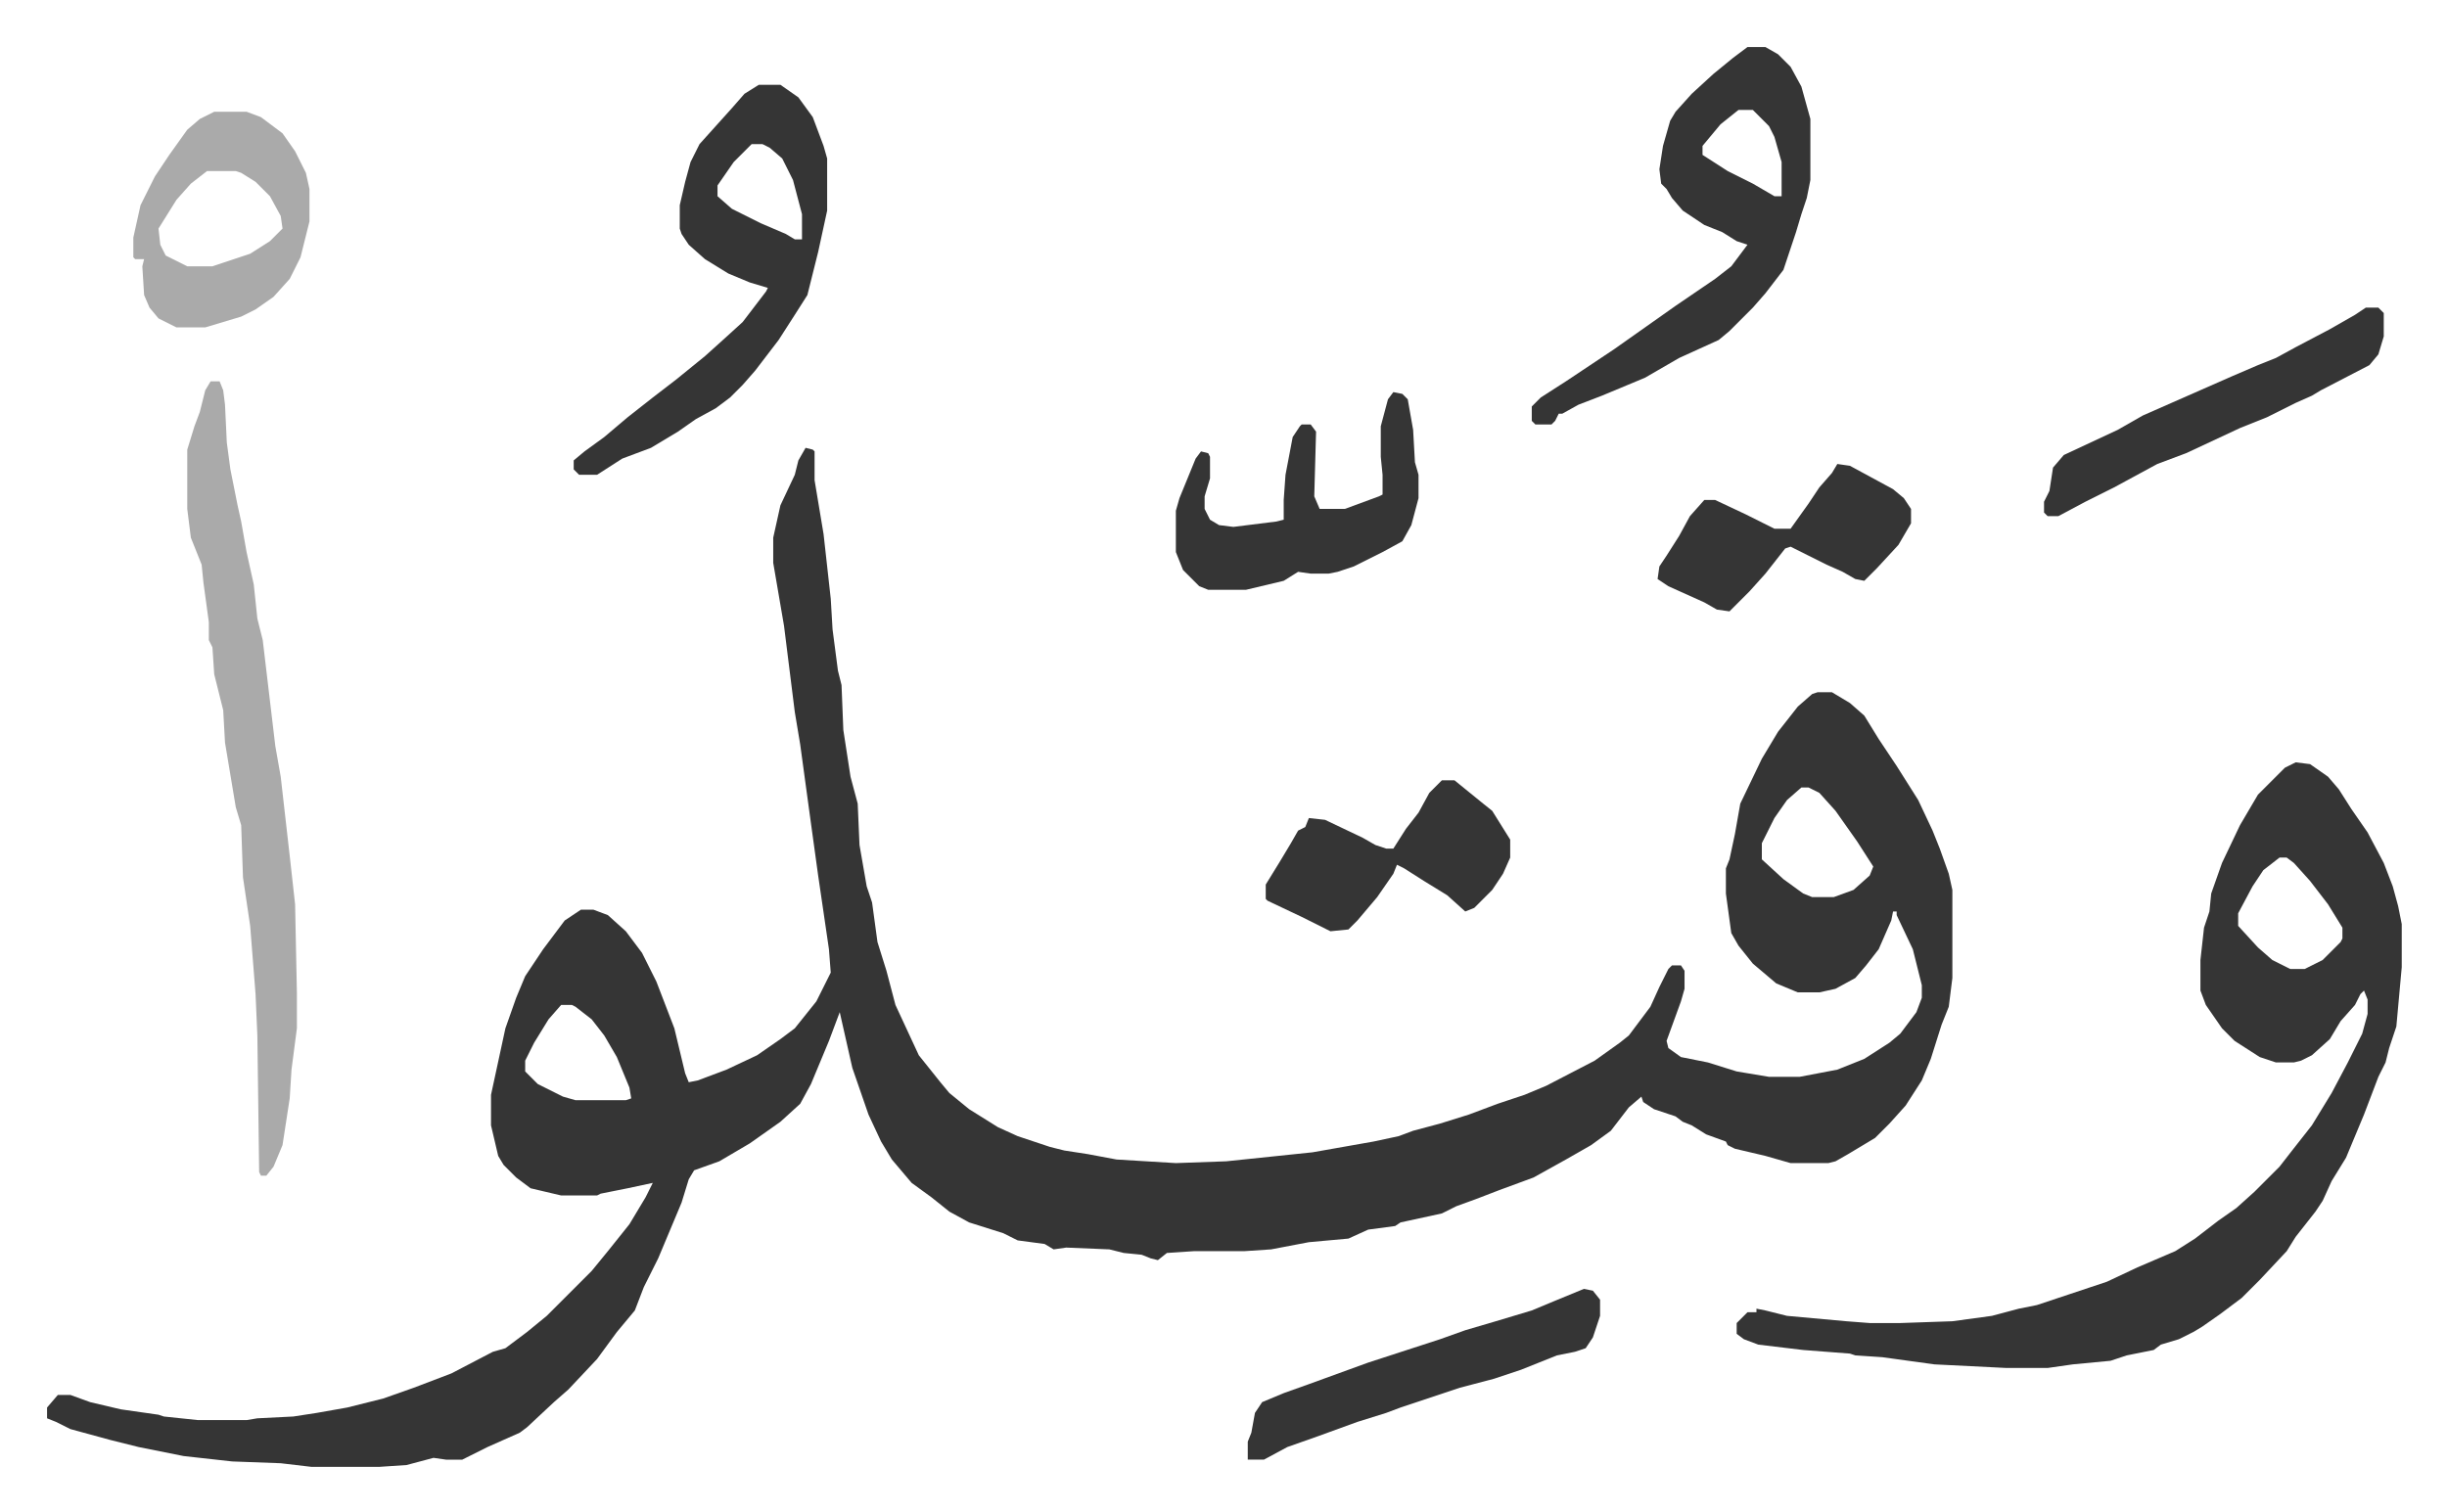
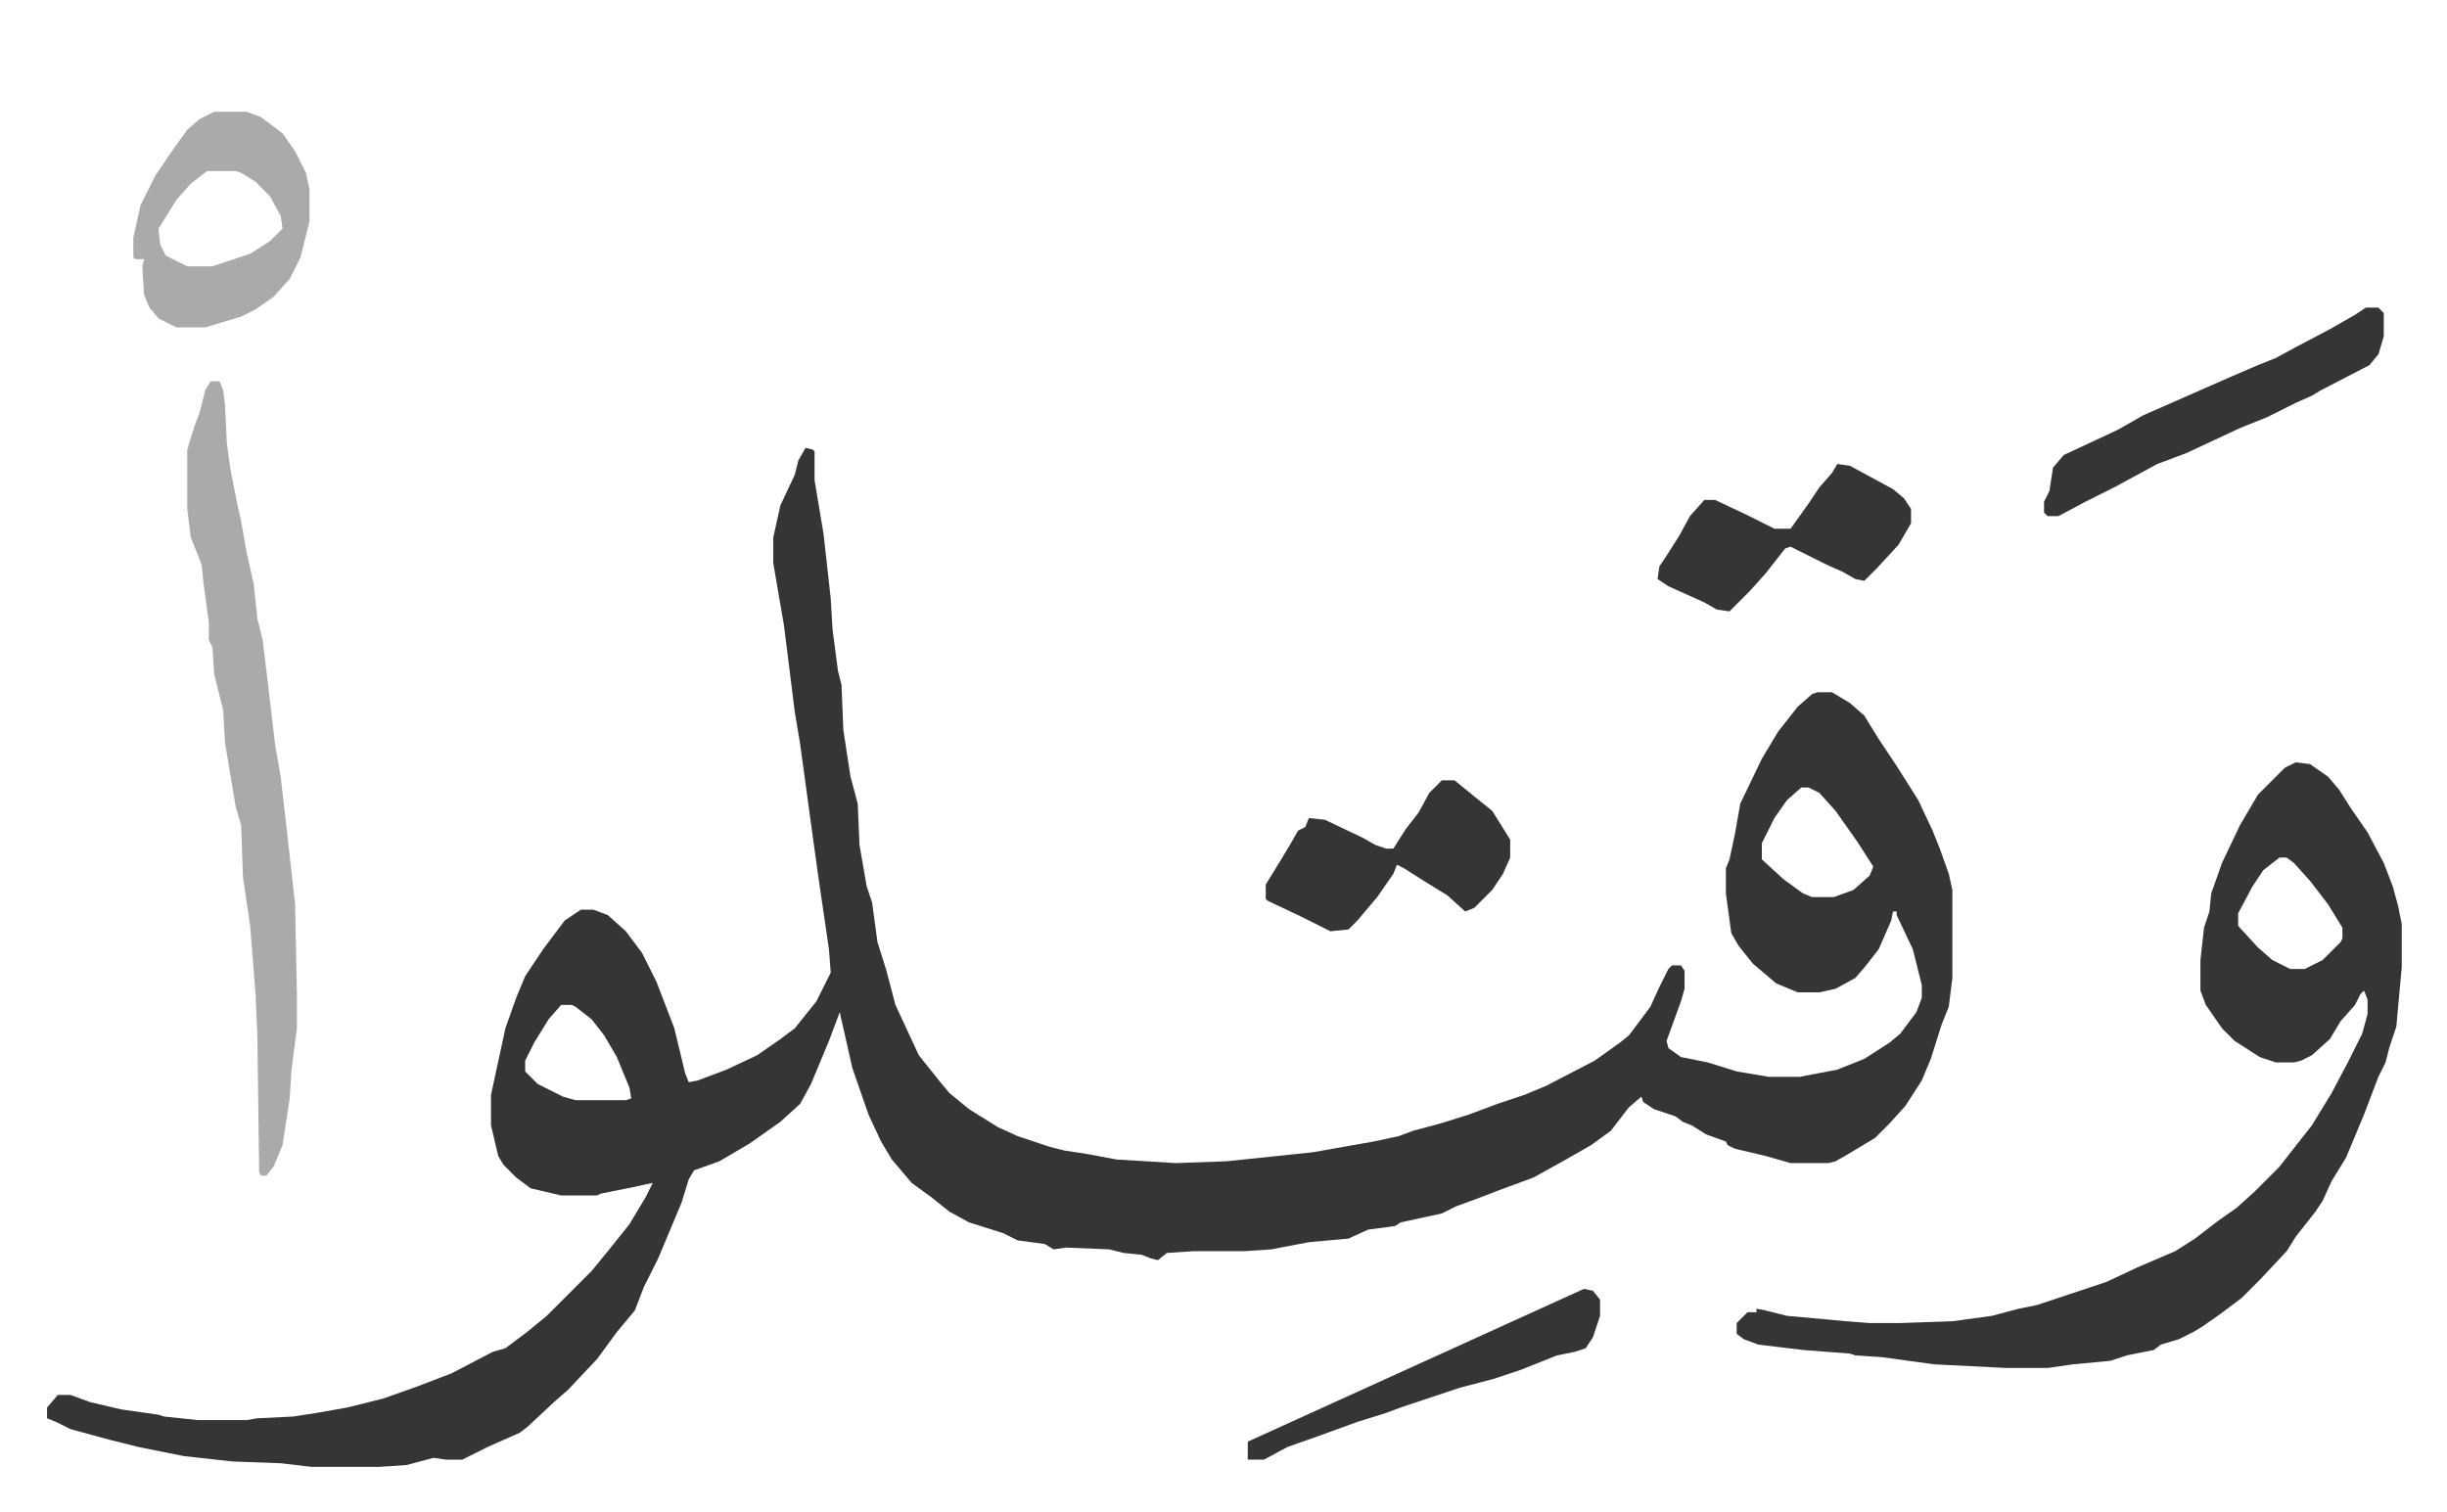
<svg xmlns="http://www.w3.org/2000/svg" role="img" viewBox="-26.18 306.82 1361.36 841.36">
  <path fill="#353535" id="rule_normal" d="M422 556l4 1 1 1v16l5 30 4 36 1 17 3 23 2 8 1 25 4 26 4 15 1 23 4 23 3 9 3 22 5 16 5 19 13 28 12 15 5 6 11 9 16 10 11 5 18 6 8 2 13 2 16 3 33 2 28-1 48-5 34-6 14-3 8-3 15-4 16-5 16-6 15-5 12-5 27-14 14-10 5-4 12-16 5-11 5-10 2-2h5l2 3v10l-2 7-8 22 1 4 7 5 15 3 16 5 18 3h17l21-4 15-6 14-9 6-5 9-12 3-8v-7l-5-20-9-19v-2h-2l-1 5-7 16-7 9-6 7-11 6-9 2h-12l-12-5-13-11-8-10-4-7-3-22v-14l2-5 3-14 3-17 12-25 9-15 11-14 8-7 3-1h8l10 6 8 7 8 13 10 15 12 19 8 17 4 10 5 14 2 9v49l-2 16-4 10-6 19-5 12-9 14-9 10-8 8-15 9-7 4-4 1h-21l-14-4-17-4-4-2-1-2-11-4-8-5-5-2-4-3-12-4-6-4-1-3-7 6-10 13-11 8-14 8-18 10-19 7-13 5-11 4-8 4-23 5-3 2-15 2-11 5-22 2-21 4-15 1h-28l-15 1-5 4-4-1-5-2-10-1-8-2-24-1-7 1-5-3-15-2-8-4-19-6-11-6-10-8-11-8-11-13-6-10-7-15-9-26-7-31-6 16-10 24-6 11-11 10-17 12-17 10-14 5-3 5-4 13-13 31-8 16-5 13-10 12-11 15-16 17-8 7-15 14-4 3-18 8-14 7h-9l-7-1-15 4-15 1h-38l-17-2-27-1-27-3-25-5-16-4-22-6-8-4-5-2v-6l6-7h7l11 4 17 4 21 3 3 1 19 2h27l6-1 20-1 13-2 17-3 20-5 17-6 21-8 23-12 7-2 12-9 11-9 25-25 9-11 12-15 9-15 4-8-14 3-15 3-2 1h-20l-17-4-8-6-7-7-3-5-4-17v-17l8-37 6-17 5-12 10-15 12-16 9-6h7l8 3 10 9 9 12 8 16 10 26 6 25 2 5 5-1 16-6 17-8 13-9 8-6 12-15 8-16-1-13-6-41-4-29-6-44-3-18-6-48-6-35v-14l4-18 8-17 2-8zm554 189l-8 7-7 10-7 14v9l12 11 11 8 5 2h12l11-4 9-8 2-5-9-14-12-17-9-10-6-3zM286 866l-7 8-8 13-5 10v6l7 7 14 7 7 2h28l3-1-1-6-7-17-7-12-7-9-9-7-2-1zm965-135l8 1 10 7 6 7 7 11 9 13 9 17 5 13 3 11 2 10v24l-3 33-4 12-2 8-4 8-8 21-5 12-5 12-8 13-5 11-4 6-11 14-5 8-15 16-10 10-12 9-10 7-5 3-8 4-10 3-4 3-15 3-9 3-21 2-14 2h-23l-40-2-29-4-15-1-3-1-26-2-25-3-8-3-4-3v-6l6-6h5v-2l5 1 12 3 33 3 13 1h17l29-1 22-3 15-4 10-2 18-6 21-7 17-8 21-9 11-7 13-10 10-7 10-9 14-14 7-9 11-14 11-18 9-17 8-16 3-11v-8l-2-5-2 2-3 6-8 9-6 10-10 9-6 3-4 1h-10l-9-3-14-9-7-7-9-13-3-8v-17l2-18 3-9 1-10 6-17 10-21 10-17 5-5 10-10zm-9 53l-9 7-6 9-8 15v7l11 12 8 7 10 5h8l10-5 10-10 1-2v-6l-8-13-10-13-9-10-4-3z" />
  <path fill="#aaa" id="rule_hamzat_wasl" d="M91 519h5l2 5 1 8 1 21 2 15 4 20 2 9 3 17 4 18 2 19 3 12 7 59 3 17 5 44 3 27 1 49v20l-3 23-1 16-4 26-5 12-4 5h-3l-1-2-1-76-1-23-3-38-4-27-1-29-3-10-6-36-1-18-4-16-1-4-1-15-2-4v-10l-3-22-1-10-6-15-2-16v-33l4-13 3-8 3-12z" />
-   <path fill="#353535" id="rule_normal" d="M946 333h10l7 4 7 7 6 11 5 18v34l-2 10-3 9-3 10-7 21-10 13-7 8-8 8-5 5-6 5-22 10-19 11-24 10-13 5-9 5h-2l-2 4-2 2h-9l-2-2v-8l5-5 14-9 27-18 17-12 17-12 22-15 9-7 9-12-6-2-8-5-10-4-12-8-6-7-3-5-3-3-1-8 2-13 4-14 3-5 9-10 12-11 11-9zm-5 35l-10 8-10 12v5l14 9 14 7 12 7h4v-19l-4-14-3-6-9-9zm-545-14h12l10 7 8 11 6 16 2 7v29l-5 23-6 24-7 11-9 14-13 17-7 8-7 7-8 6-11 6-10 7-15 9-16 6-14 9h-10l-3-3v-5l6-5 11-8 13-11 14-11 13-10 16-13 10-9 11-10 13-17 1-2-10-3-12-5-13-8-9-8-4-6-1-3v-13l3-13 3-11 5-10 9-10 9-10 7-8zm-4 33l-10 10-9 13v6l8 7 16 8 14 6 5 3h4v-14l-5-19-6-12-7-6-4-2zm357 138l5 1 3 3 3 17 1 18 2 7v13l-4 15-5 9-11 6-16 8-9 3-5 1h-10l-7-1-8 5-21 5h-21l-5-2-9-9-4-10v-23l2-7 9-22 3-4 4 1 1 2v12l-3 10v7l3 6 5 3 8 1 24-3 4-1v-11l1-14 4-21 4-6 1-1h5l3 4-1 36 3 7h14l19-7 2-1v-11l-1-10v-17l4-15z" />
  <path fill="#aaa" id="rule_hamzat_wasl" d="M93 369h18l8 3 12 9 7 10 6 12 2 9v18l-5 20-6 12-9 10-10 7-8 4-20 6H72l-10-5-5-6-3-7-1-16 1-4h-5l-1-1v-11l4-18 8-16 8-12 10-14 7-6zm-4 33l-9 7-8 9-10 16 1 9 3 6 12 6h14l21-7 11-7 7-7-1-7-6-11-8-8-8-5-3-1z" />
-   <path fill="#353535" id="rule_normal" d="M776 741h7l16 13 5 4 10 16v10l-4 9-6 9-10 10-5 2-10-9-13-8-11-7-4-2-2 5-9 13-11 13-5 5-10 1-16-8-19-9-1-1v-8l8-13 6-10 4-7 4-2 2-5 9 1 21 10 7 4 6 2h4l7-11 7-9 6-11zm79 283l5 1 4 5v9l-4 12-4 6-6 2-10 2-20 8-15 5-19 5-33 11-8 3-16 5-22 8-17 6-13 7h-9v-10l2-5 2-11 4-6 12-5 14-5 33-12 40-13 14-5 17-5 20-6 12-5zm435-546h7l3 3v13l-3 10-5 6-27 14-5 3-9 4-16 8-15 6-30 14-16 6-24 13-16 8-15 8h-6l-2-2v-6l3-6 2-13 6-7 30-14 14-8 25-11 25-11 14-6 10-4 11-6 19-10 14-8zm-294 87l7 1 24 13 6 5 4 6v8l-7 12-12 13-7 7-5-1-7-4-9-4-20-10-3 1-11 14-9 10-5 5-6 6-7-1-7-4-20-9-6-4 1-7 4-6 7-11 6-11 8-9h6l17 8 16 8h9l10-14 6-9 7-8z" />
+   <path fill="#353535" id="rule_normal" d="M776 741h7l16 13 5 4 10 16v10l-4 9-6 9-10 10-5 2-10-9-13-8-11-7-4-2-2 5-9 13-11 13-5 5-10 1-16-8-19-9-1-1v-8l8-13 6-10 4-7 4-2 2-5 9 1 21 10 7 4 6 2h4l7-11 7-9 6-11zm79 283l5 1 4 5v9l-4 12-4 6-6 2-10 2-20 8-15 5-19 5-33 11-8 3-16 5-22 8-17 6-13 7h-9v-10zm435-546h7l3 3v13l-3 10-5 6-27 14-5 3-9 4-16 8-15 6-30 14-16 6-24 13-16 8-15 8h-6l-2-2v-6l3-6 2-13 6-7 30-14 14-8 25-11 25-11 14-6 10-4 11-6 19-10 14-8zm-294 87l7 1 24 13 6 5 4 6v8l-7 12-12 13-7 7-5-1-7-4-9-4-20-10-3 1-11 14-9 10-5 5-6 6-7-1-7-4-20-9-6-4 1-7 4-6 7-11 6-11 8-9h6l17 8 16 8h9l10-14 6-9 7-8z" />
</svg>